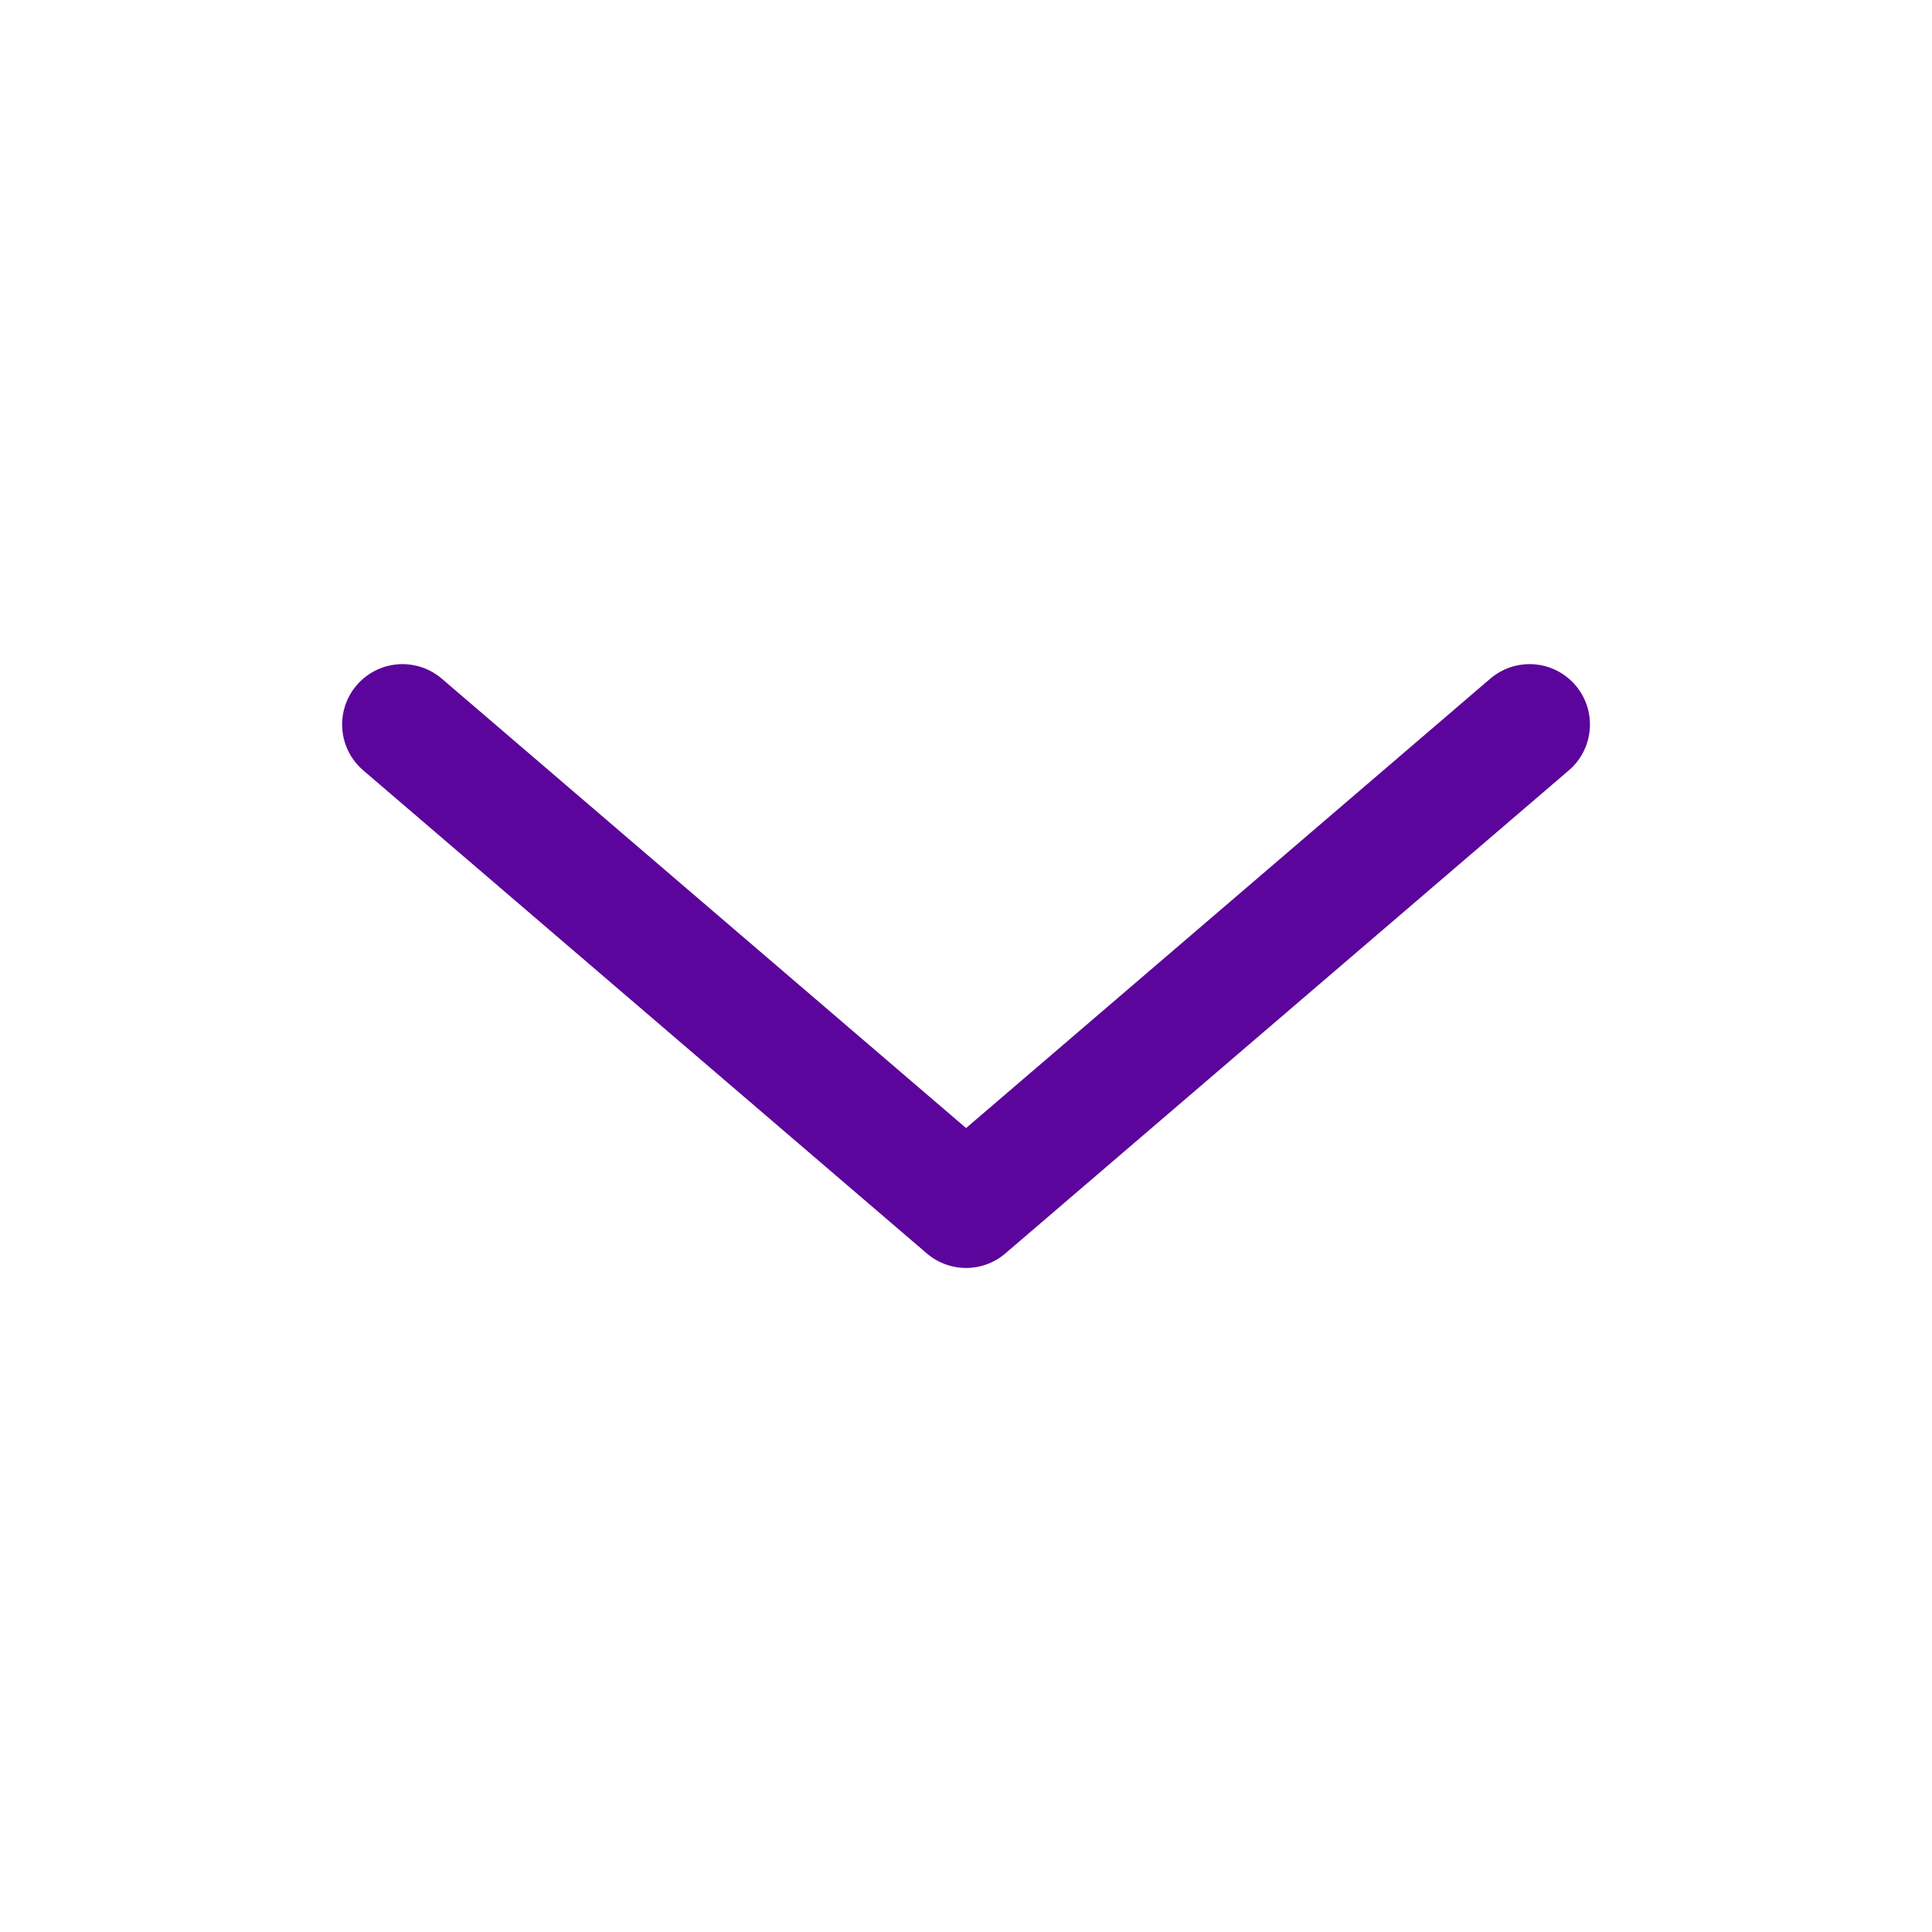
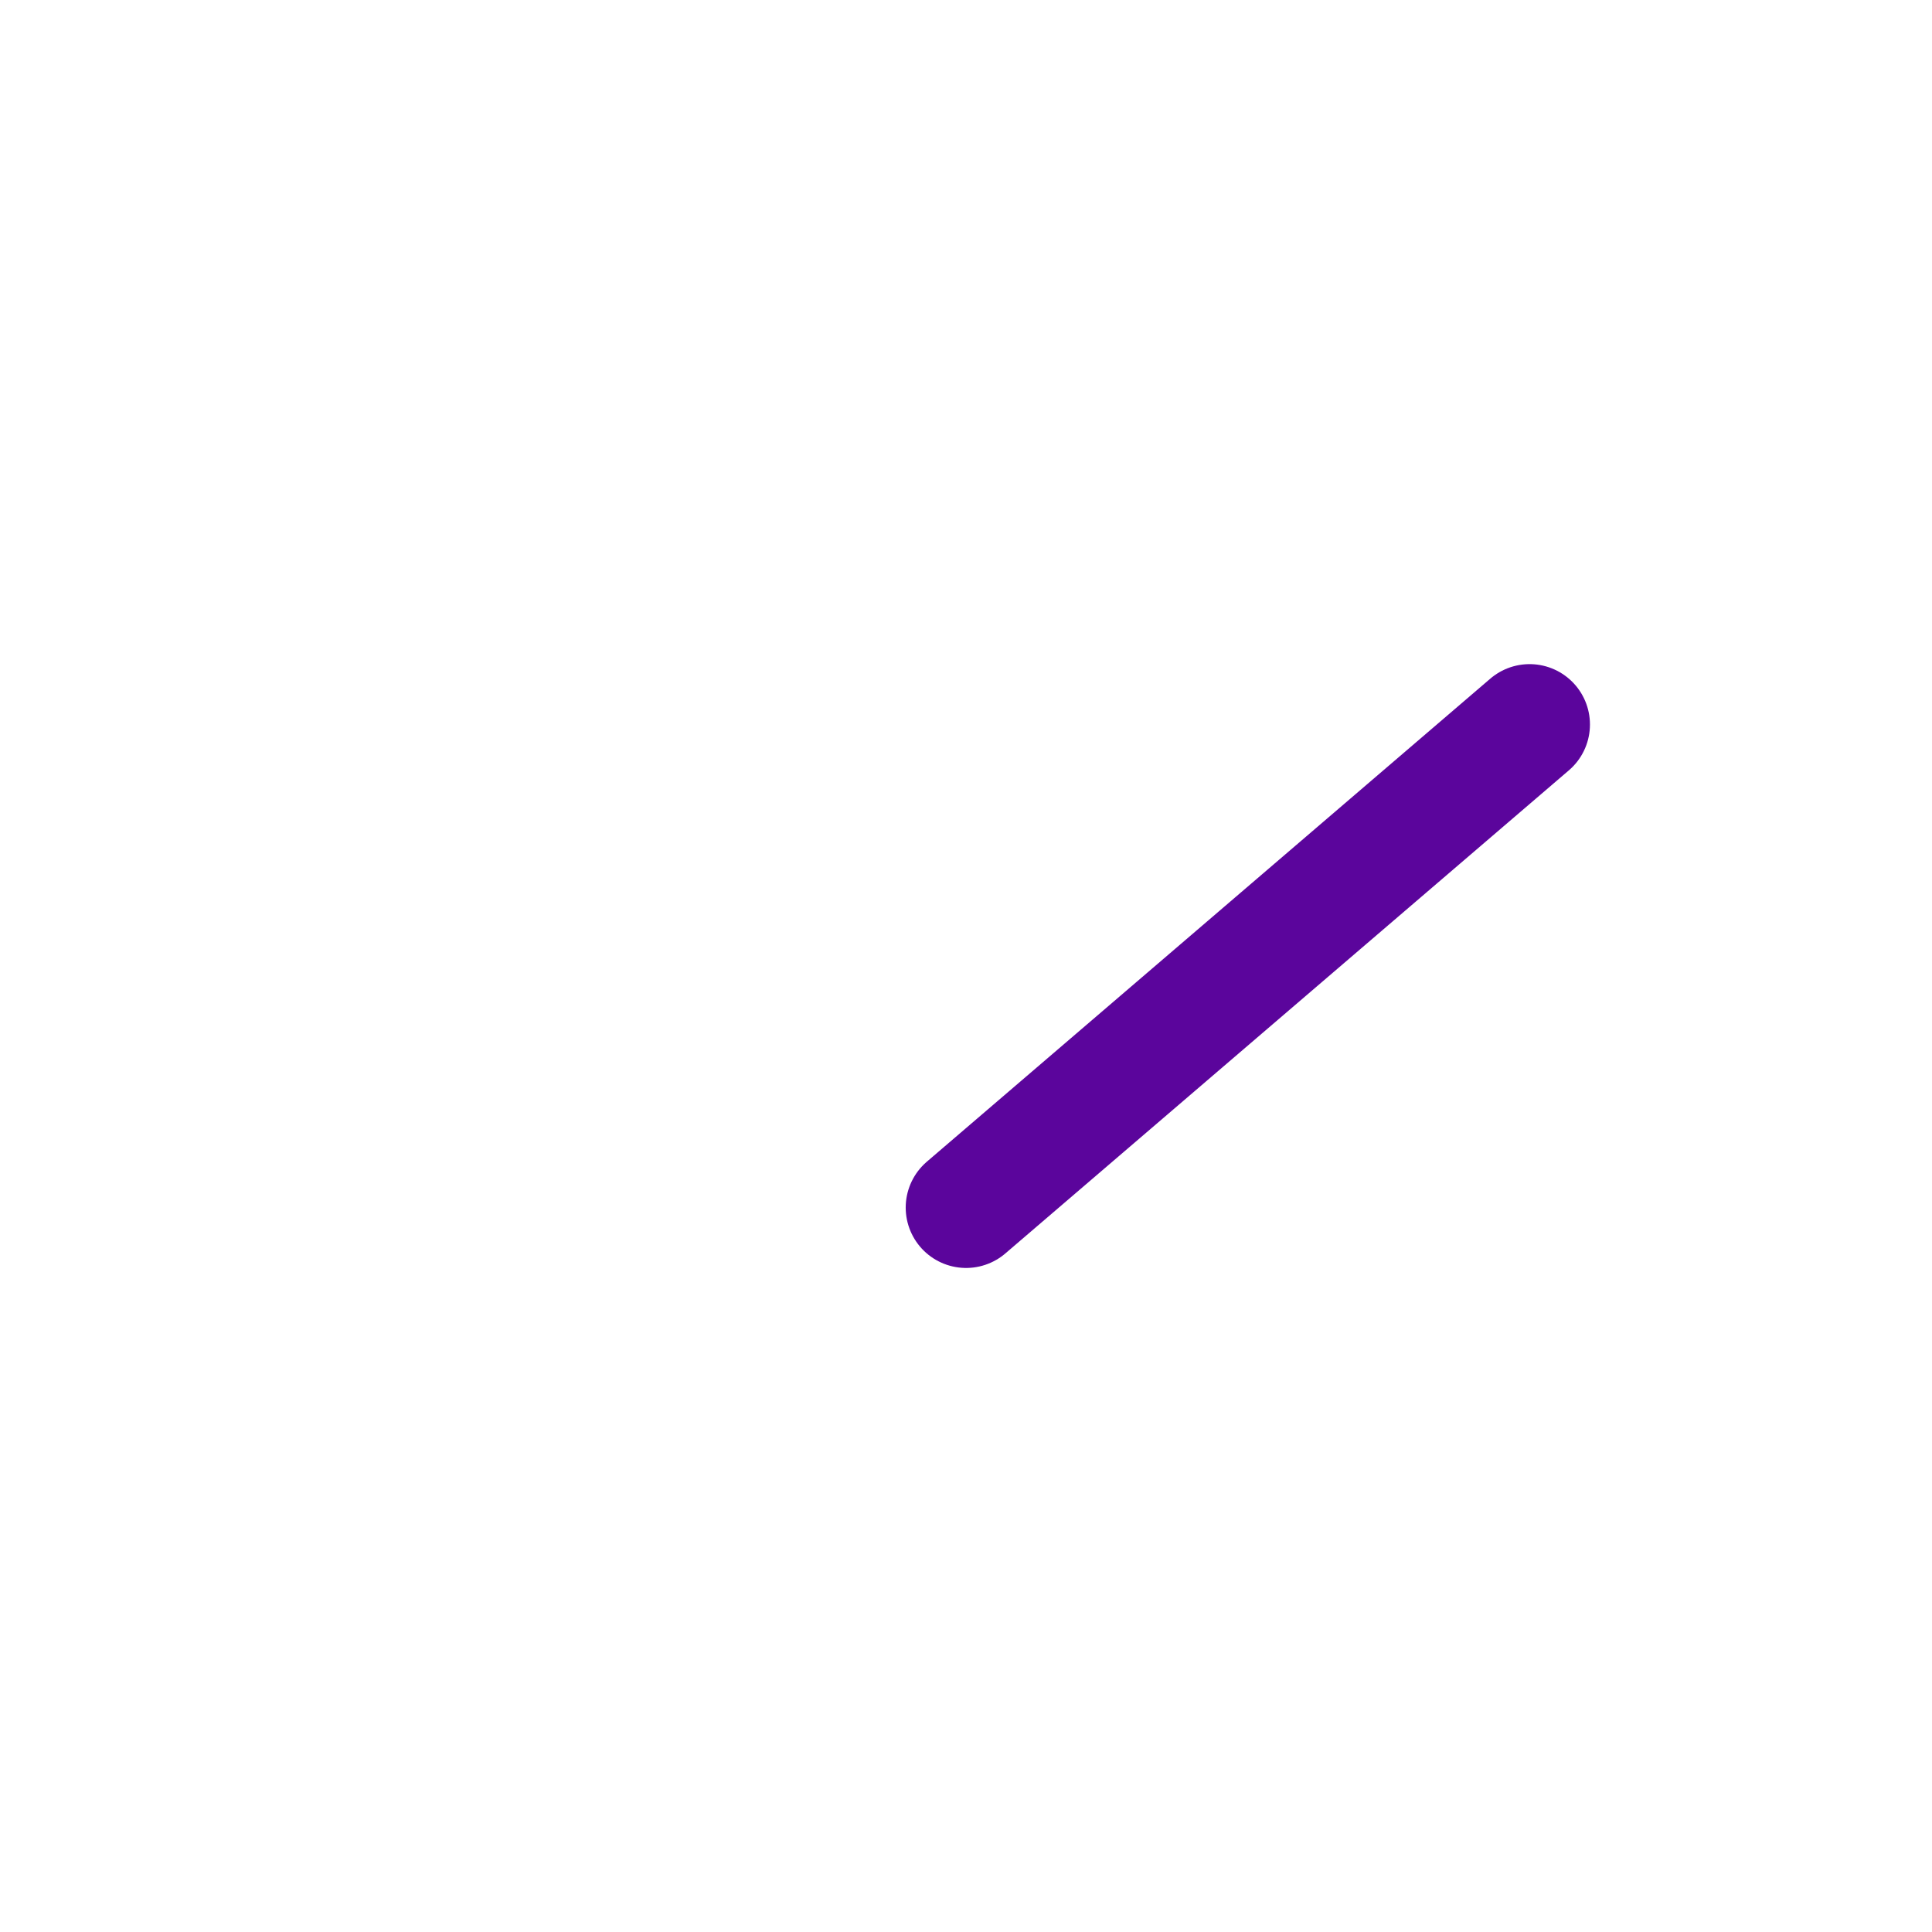
<svg xmlns="http://www.w3.org/2000/svg" width="24" height="24" viewBox="0 0 24 24" fill="none">
-   <path d="M19.001 9L12.001 15.001L5 9" stroke="#5B059C" stroke-width="1.5" stroke-linecap="round" stroke-linejoin="round" />
+   <path d="M19.001 9L12.001 15.001" stroke="#5B059C" stroke-width="1.5" stroke-linecap="round" stroke-linejoin="round" />
</svg>